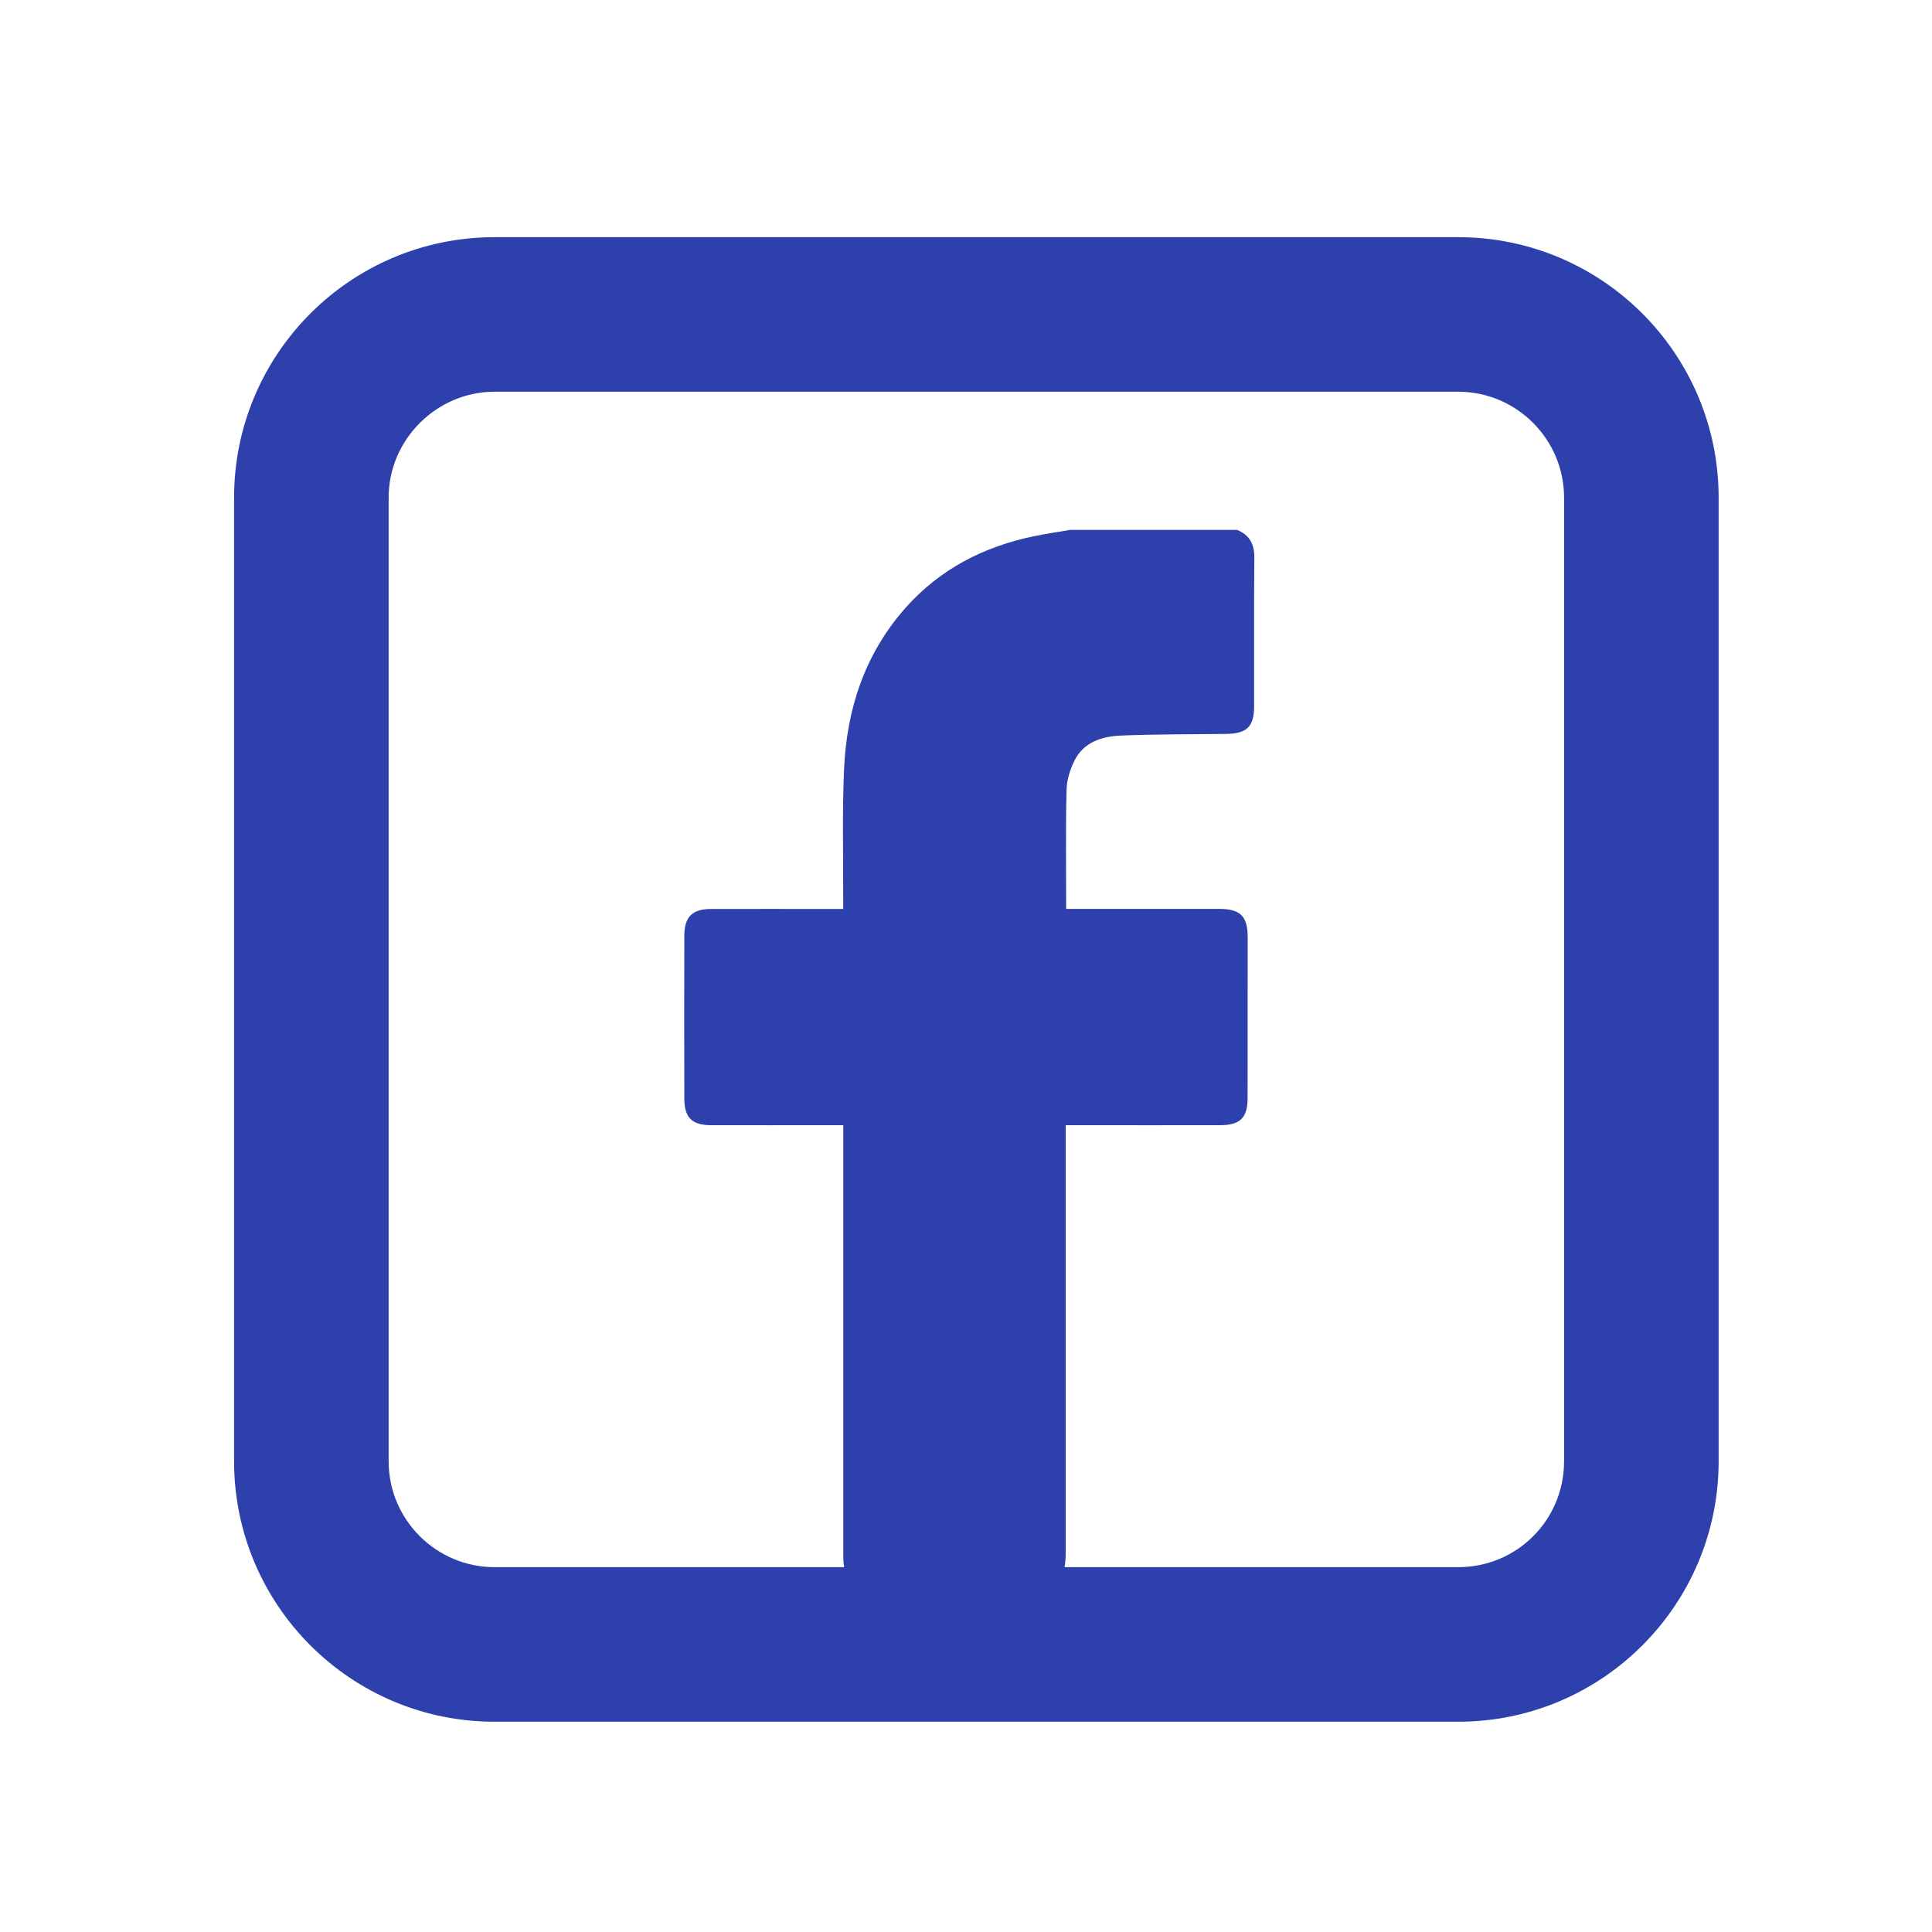
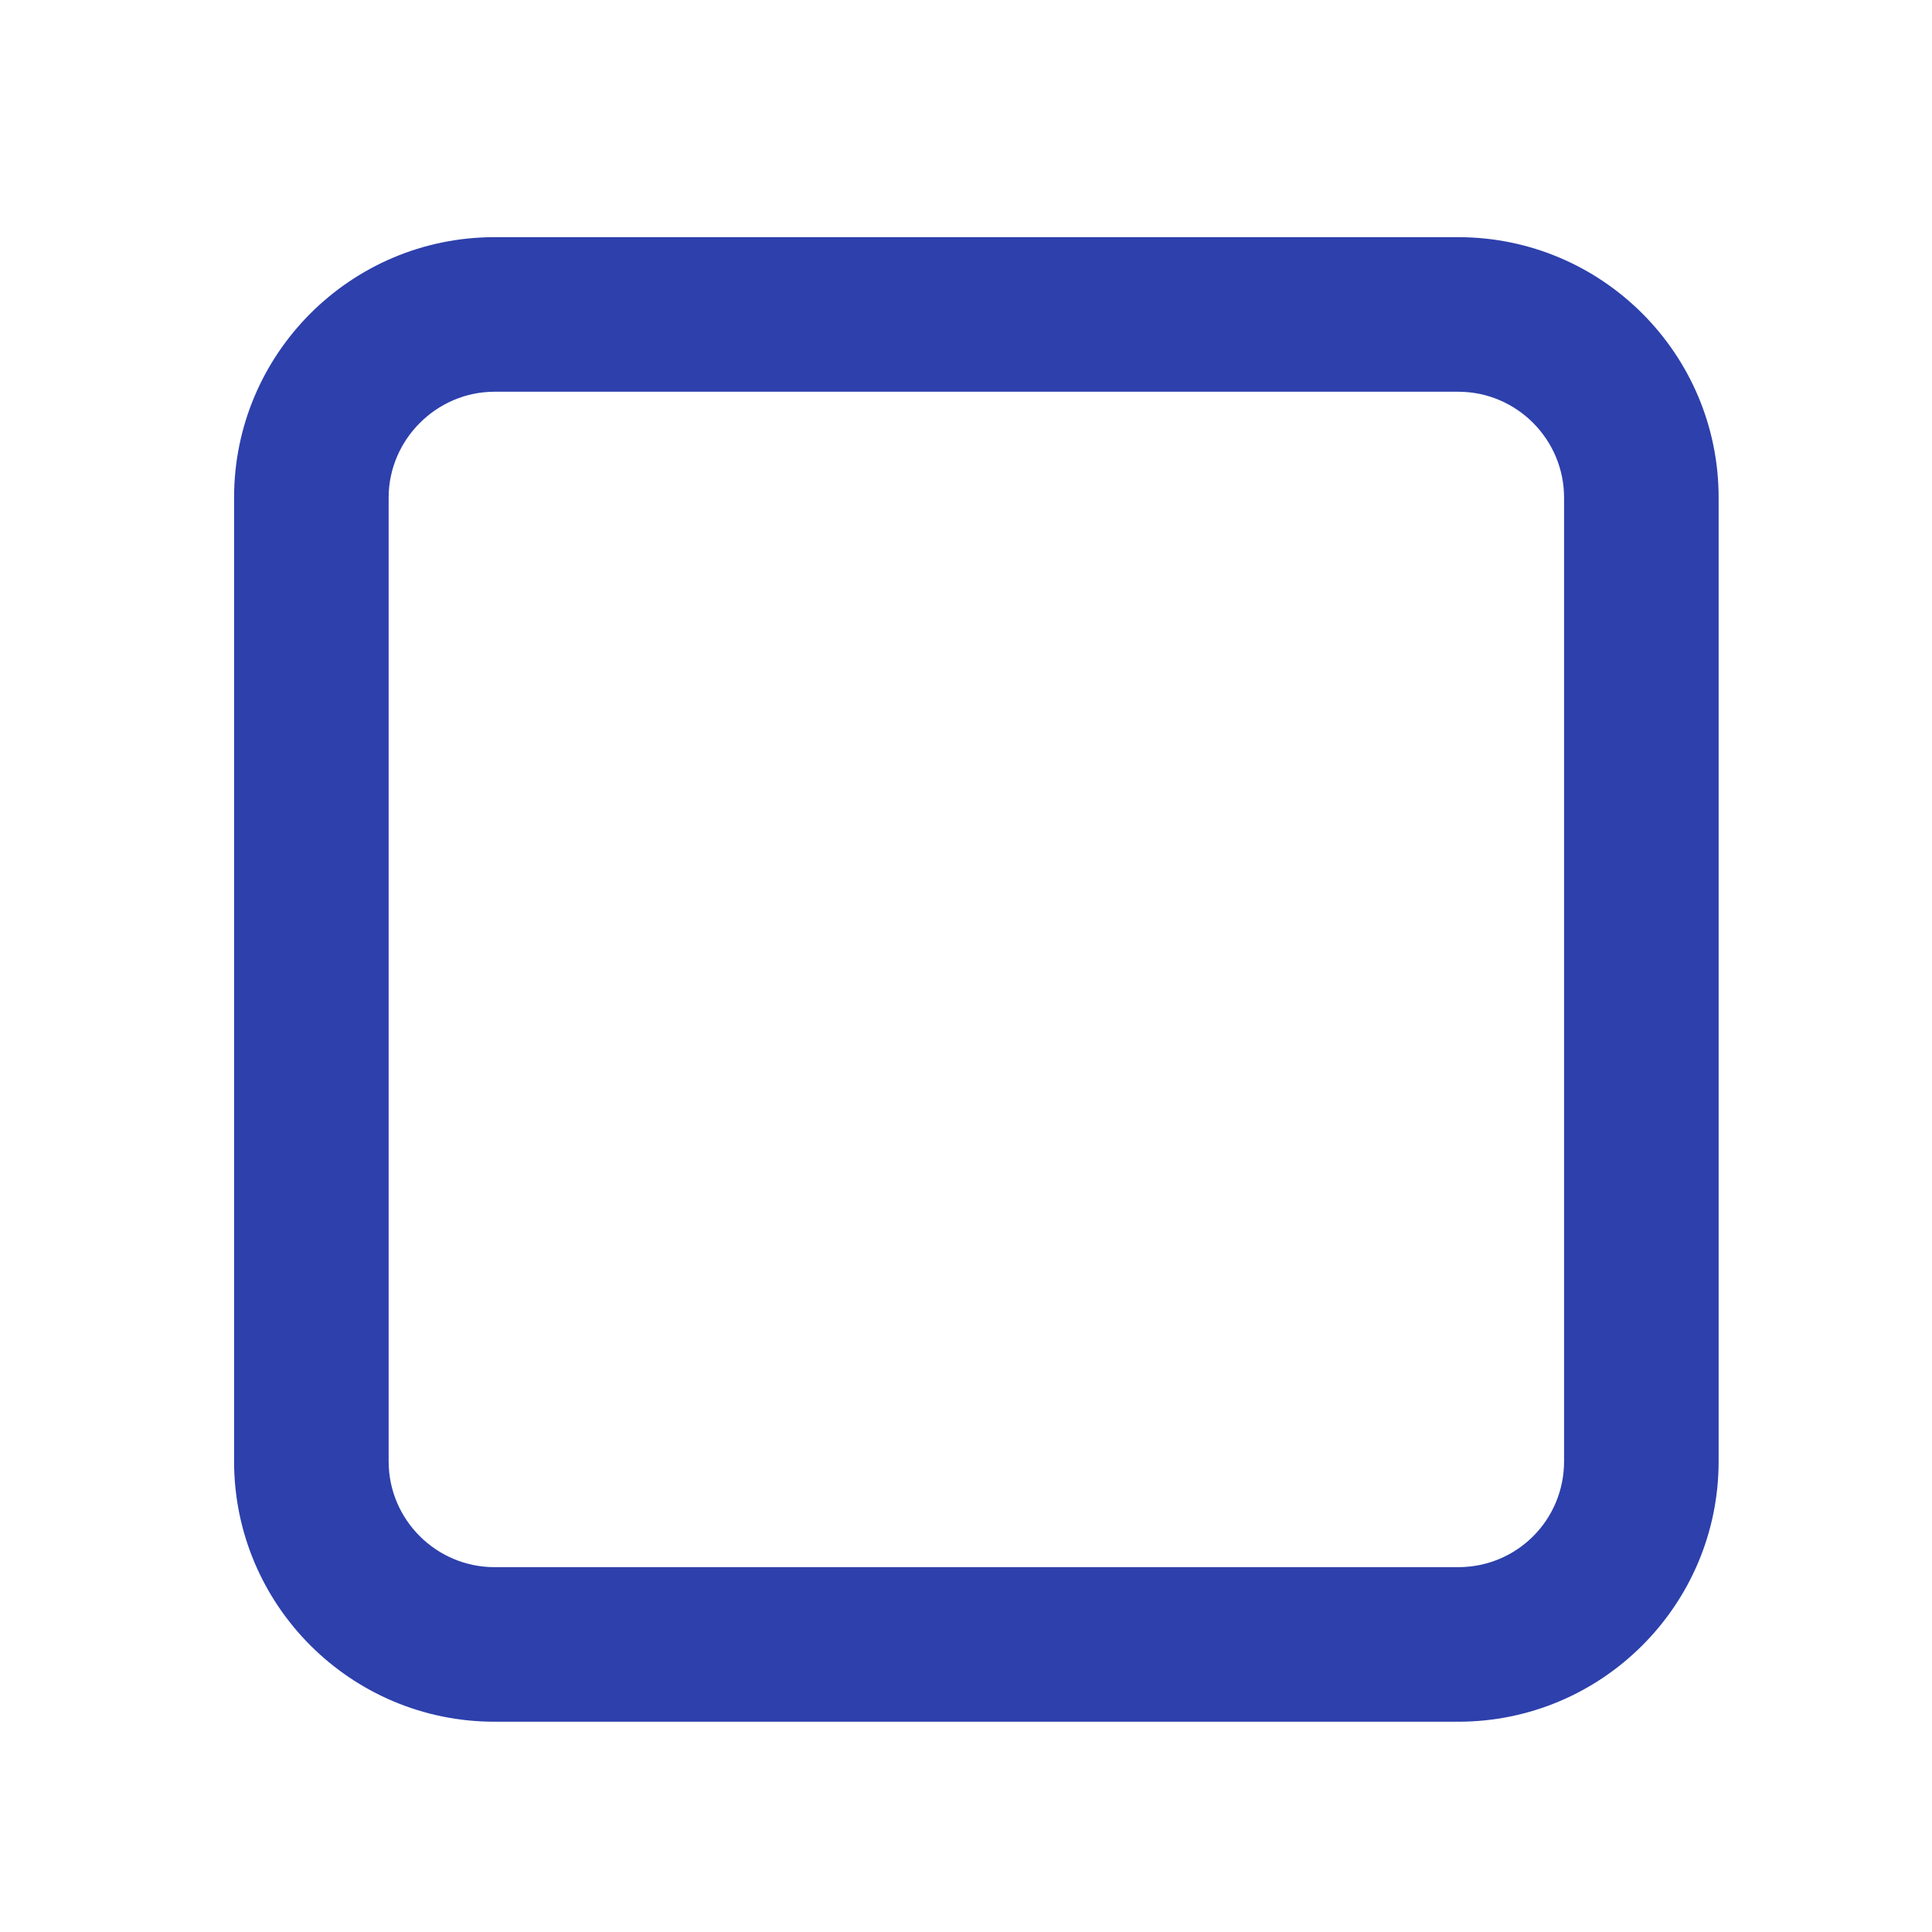
<svg xmlns="http://www.w3.org/2000/svg" id="Warstwa_1" viewBox="0 0 25 25">
  <path d="m18.869,3.069H6.399c-1.86,0-3.37,1.51-3.37,3.37v12.47c0,1.86,1.51,3.37,3.37,3.37h12.47c1.86,0,3.37-1.51,3.37-3.37V6.439c0-1.86-1.51-3.37-3.37-3.37Zm1.37,15.84c0,.76-.61,1.37-1.37,1.37H6.399c-.75,0-1.37-.61-1.37-1.37V6.439c0-.75.62-1.37,1.37-1.37h12.47c.76,0,1.37.62,1.37,1.37v12.47Z" fill="#2d40ac" />
-   <path d="m16.007,6.857c.165.066.226.188.224.364-.006.639-.001,1.279-.003,1.918-0.0.266-.095.355-.363.358-.453.005-.906.003-1.358.021-.245.01-.482.082-.603.324-.058.116-.1.252-.103.381-.012.506-.005,1.012-.005,1.538.047,0,.094,0,.141,0,.613,0,1.226-0,1.839 0.0.274 0.0.369.094.369.368 0.0.693 0,1.386-.001,2.078-0.0.258-.096.352-.355.353-.613.001-1.226 0-1.839 0-.048,0-.096,0-.16,0v.168c0,1.79 0,3.579-0,5.369-0.0.315-.088.403-.403.403-.702 0-1.403 0-2.105-0-.277-0-.37-.091-.37-.366-0-1.799-0-3.597-0-5.396v-.178c-.057,0-.104,0-.15,0-.52,0-1.039.001-1.559-0-.249-0-.347-.096-.348-.346-.001-.702-.002-1.403 0-2.105.001-.246.103-.347.349-.347.515-.001,1.03-0,1.545-0.0.048,0,.096,0,.162,0,0-.058-0-.105 0-.152.002-.551-.013-1.102.011-1.652.034-.783.268-1.499.799-2.096.444-.499,1.008-.788,1.656-.923.156-.032.313-.055.47-.082.719,0,1.439,0,2.158,0Z" fill="#2d40ac" />
</svg>